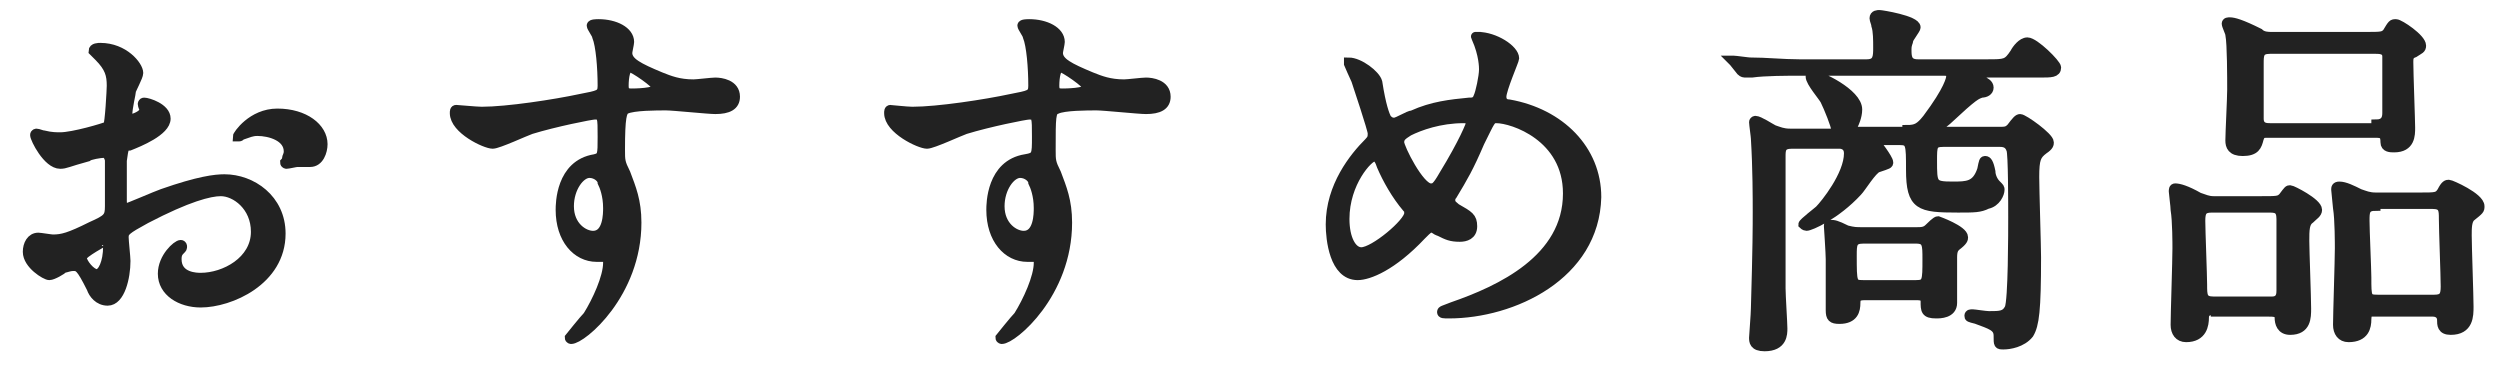
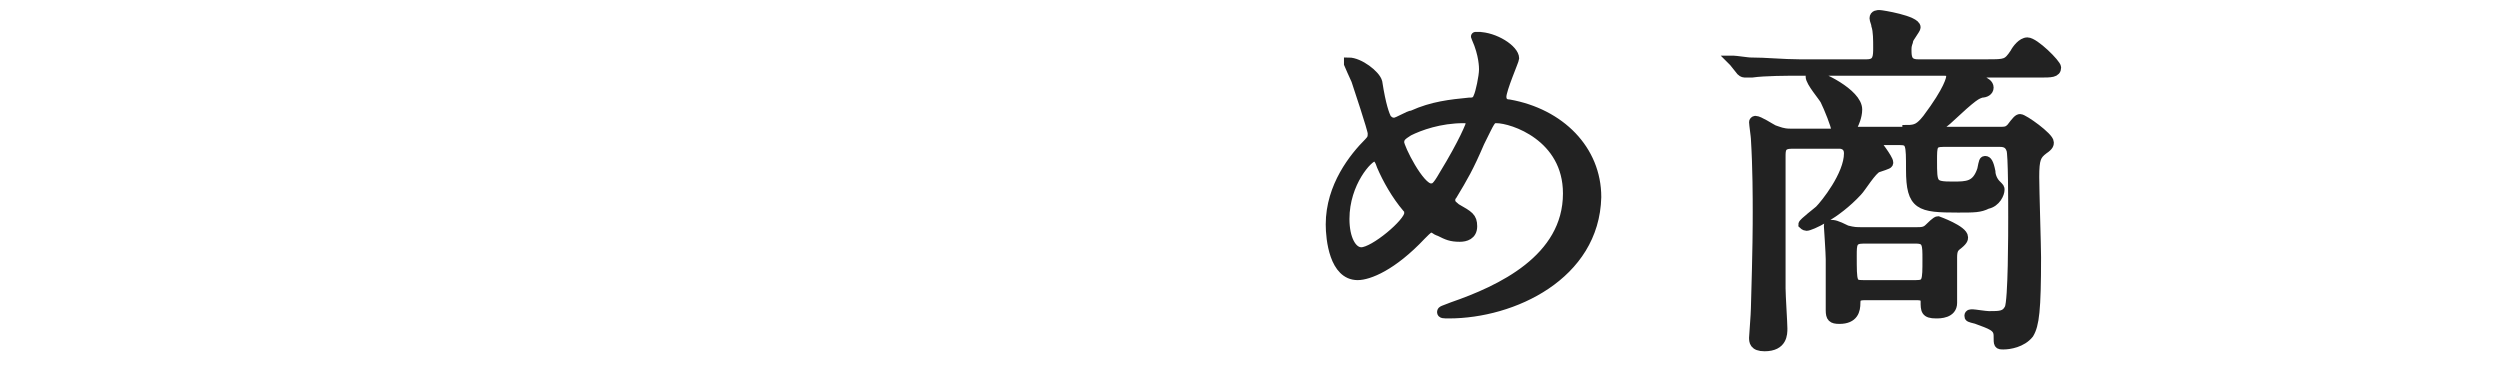
<svg xmlns="http://www.w3.org/2000/svg" version="1.1" id="レイヤー_1" x="0px" y="0px" viewBox="0 0 137 20" style="enable-background:new 0 0 137 20;" xml:space="preserve">
  <style type="text/css">
	.st0{fill:#222222;stroke:#222222;stroke-width:0.5;stroke-miterlimit:10;}
</style>
  <g>
    <g>
-       <path class="st0" d="M9.1,6.5c0,0.7-1.5,1.3-2,1.5C6.8,8,6.8,8.1,6.7,8.8c0,0.4,0,2.1,0,2.2c0,0.1,0,0.4,0.2,0.4    c0.1,0,1.7-0.7,2-0.8c2-0.7,2.9-0.8,3.4-0.8c1.5,0,3.1,1.1,3.1,3c0,2.6-2.8,3.8-4.4,3.8c-1.1,0-2.1-0.6-2.1-1.6    c0-0.9,0.8-1.6,1-1.6c0.1,0,0.1,0.1,0.1,0.1c0,0.1,0,0.1-0.1,0.2c-0.1,0.1-0.2,0.2-0.2,0.5c0,1,1.1,1,1.3,1c1.3,0,3-0.9,3-2.5    c0-1.4-1.1-2.2-1.9-2.2c-0.6,0-1.8,0.3-4.1,1.5c-1.1,0.6-1.2,0.7-1.2,1c0,0.2,0.1,1.1,0.1,1.3c0,0.9-0.3,2.2-1,2.2    c-0.5,0-0.8-0.4-0.9-0.7c-0.6-1.2-0.7-1.2-1-1.2c-0.2,0-0.4,0.1-0.5,0.1c-0.1,0.1-0.6,0.4-0.8,0.4c-0.2,0-1.2-0.6-1.2-1.3    c0-0.4,0.2-0.8,0.6-0.8c0.1,0,0.7,0.1,0.8,0.1c0.5,0,0.9-0.1,2.1-0.7C5.9,12,6,11.9,6,11.3c0-0.5,0-2.2,0-2.5    c0-0.1-0.1-0.4-0.3-0.4c-0.2,0-0.8,0.1-0.9,0.2C3.7,8.9,3.6,9,3.3,9C2.6,9,1.9,7.6,1.9,7.4C1.9,7.3,2,7.3,2,7.3    c0.1,0,0.3,0.1,0.4,0.1c0.4,0.1,0.7,0.1,0.9,0.1C4,7.5,5.7,7,5.9,6.9c0.1-0.1,0.2-2,0.2-2.2c0-0.6-0.1-1-0.7-1.6    c0,0-0.3-0.3-0.3-0.3c0-0.2,0.3-0.2,0.4-0.2c1.3,0,2.1,1,2.1,1.4c0,0.2-0.4,0.9-0.4,1C7.2,5.1,7,5.9,7,6.3c0,0.1,0,0.2,0.2,0.2    c0.1,0,0.7-0.2,0.7-0.5c0,0-0.1-0.2-0.1-0.3c0,0,0-0.1,0.1-0.1C8.1,5.6,9.1,5.9,9.1,6.5z M4.5,14.1c0,0.3,0.5,0.9,0.8,0.9    c0.3,0,0.6-0.6,0.6-1.5c0-0.1,0-0.3-0.1-0.3C5.8,13.2,4.5,13.9,4.5,14.1z M17.7,7.9c0,0.4-0.2,1-0.7,1c-0.1,0-0.6,0-0.7,0    c-0.1,0-0.5,0.1-0.6,0.1c0,0-0.1,0-0.1-0.1c0,0,0.1-0.1,0.1-0.2c0-0.1,0.1-0.2,0.1-0.4c0-0.8-1-1.1-1.7-1.1    c-0.3,0-0.5,0.1-0.8,0.2c-0.1,0-0.1,0.1-0.2,0.1S13,7.5,13,7.5c0-0.1,0.8-1.3,2.2-1.3C16.7,6.2,17.7,7,17.7,7.9z" />
-       <path class="st0" d="M26.4,6.1c1.4,0,4-0.4,5.4-0.7c1-0.2,1.2-0.2,1.2-0.7c0-1-0.1-2.2-0.3-2.7c0-0.1-0.3-0.5-0.3-0.6    c0-0.1,0.3-0.1,0.4-0.1c0.9,0,1.7,0.4,1.7,1c0,0.1-0.1,0.5-0.1,0.6c0,0.5,0.6,0.8,1.8,1.3c0.5,0.2,1,0.4,1.8,0.4    c0.2,0,1-0.1,1.2-0.1c0.3,0,1.1,0.1,1.1,0.8c0,0.5-0.4,0.7-1.1,0.7c-0.4,0-2.3-0.2-2.7-0.2c-0.5,0-1.8,0-2.2,0.2    C34.1,6.1,34,6.4,34,8.2c0,0.6,0,0.7,0.3,1.3c0.3,0.8,0.6,1.5,0.6,2.7c0,3.9-3,6.4-3.6,6.4c0,0-0.1,0-0.1-0.1c0,0,0.8-1,1-1.2    c0.5-0.8,1.1-2.1,1.1-2.9c0-0.1,0-0.3-0.2-0.3c-0.1,0-0.4,0-0.4,0c-1.1,0-2-1-2-2.6c0-0.3,0-2.5,1.9-2.8C33,8.6,33,8.5,33,7.5    c0-1.1,0-1.2-0.4-1.2c-0.2,0-2.2,0.4-3.5,0.8c-0.3,0.1-1.8,0.8-2.1,0.8c-0.4,0-2.1-0.8-2.1-1.7c0-0.1,0-0.2,0.1-0.2    C25.1,6,26.1,6.1,26.4,6.1z M32.3,9.5c-0.5,0-1.1,0.8-1.1,1.8c0,1.1,0.8,1.6,1.3,1.6c0.8,0,0.8-1.2,0.8-1.5c0-0.7-0.2-1.2-0.3-1.4    C33,9.8,32.7,9.5,32.3,9.5z M34.2,4.7c0,0.3,0.1,0.4,0.4,0.4c0.1,0,1.4,0,1.4-0.3c0-0.2-1.3-1.1-1.5-1.1    C34.3,3.7,34.2,4.2,34.2,4.7z" />
-       <path class="st0" d="M50,6.1c1.4,0,4-0.4,5.4-0.7c1-0.2,1.2-0.2,1.2-0.7c0-1-0.1-2.2-0.3-2.7c0-0.1-0.3-0.5-0.3-0.6    c0-0.1,0.3-0.1,0.4-0.1c0.9,0,1.7,0.4,1.7,1c0,0.1-0.1,0.5-0.1,0.6c0,0.5,0.6,0.8,1.8,1.3c0.5,0.2,1,0.4,1.8,0.4    c0.2,0,1-0.1,1.2-0.1c0.3,0,1.1,0.1,1.1,0.8c0,0.5-0.4,0.7-1.1,0.7c-0.4,0-2.3-0.2-2.7-0.2c-0.5,0-1.8,0-2.2,0.2    c-0.3,0.1-0.3,0.4-0.3,2.2c0,0.6,0,0.7,0.3,1.3c0.3,0.8,0.6,1.5,0.6,2.7c0,3.9-3,6.4-3.6,6.4c0,0-0.1,0-0.1-0.1c0,0,0.8-1,1-1.2    c0.5-0.8,1.1-2.1,1.1-2.9c0-0.1,0-0.3-0.2-0.3c-0.1,0-0.4,0-0.4,0c-1.1,0-2-1-2-2.6c0-0.3,0-2.5,1.9-2.8c0.6-0.1,0.6-0.2,0.6-1.2    c0-1.1,0-1.2-0.4-1.2c-0.2,0-2.2,0.4-3.5,0.8c-0.3,0.1-1.8,0.8-2.1,0.8c-0.4,0-2.1-0.8-2.1-1.7c0-0.1,0-0.2,0.1-0.2    C48.8,6,49.7,6.1,50,6.1z M55.9,9.5c-0.5,0-1.1,0.8-1.1,1.8c0,1.1,0.8,1.6,1.3,1.6c0.8,0,0.8-1.2,0.8-1.5c0-0.7-0.2-1.2-0.3-1.4    C56.6,9.8,56.3,9.5,55.9,9.5z M57.8,4.7c0,0.3,0.1,0.4,0.4,0.4c0.1,0,1.4,0,1.4-0.3c0-0.2-1.3-1.1-1.5-1.1    C57.9,3.7,57.8,4.2,57.8,4.7z" />
      <path class="st0" d="M79.4,17.2c-0.3,0-0.4,0-0.4-0.1c0-0.1,0.1-0.1,0.6-0.3c2.6-0.9,6.3-2.6,6.3-6.2c0-3.1-3-4.1-3.9-4.1    c-0.3,0-0.3,0.1-0.9,1.3c-0.6,1.4-0.9,1.9-1.5,2.9c-0.1,0.1-0.1,0.2-0.1,0.3c0,0.2,0.2,0.3,0.3,0.4c0.7,0.4,0.9,0.5,0.9,1    c0,0.5-0.4,0.6-0.7,0.6c-0.5,0-0.7-0.1-1.1-0.3c-0.3-0.1-0.3-0.2-0.4-0.2c-0.2,0-0.2,0-0.6,0.4c-1.6,1.7-2.9,2.2-3.5,2.2    c-1.3,0-1.5-2-1.5-2.8c0-2.1,1.3-3.7,2.1-4.5c0.2-0.2,0.2-0.3,0.2-0.5c0-0.2-0.8-2.6-0.9-2.9c-0.1-0.2-0.4-0.9-0.4-0.9    c0,0,0-0.1,0-0.1c0.6,0,1.5,0.7,1.6,1.1c0.2,1.3,0.4,1.8,0.5,2c0.1,0.1,0.2,0.2,0.4,0.2s0.8-0.4,1-0.4c1.1-0.5,2.1-0.6,3.1-0.7    c0.2,0,0.4,0,0.5-0.3c0.1-0.2,0.3-1.1,0.3-1.5c0-0.1,0-0.8-0.4-1.7c0,0,0-0.1,0-0.1C80.8,2,80.9,2,81,2c0.9,0,2,0.7,2,1.2    c0,0.1-0.7,1.7-0.7,2.1c0,0.3,0.2,0.4,0.4,0.4c2.8,0.5,4.8,2.5,4.8,5.1C87.4,15.1,82.9,17.2,79.4,17.2z M77.1,11.4    c-0.6-0.7-1.1-1.6-1.4-2.3c-0.1-0.3-0.2-0.5-0.4-0.5c-0.3,0-1.6,1.4-1.6,3.4c0,1.1,0.4,1.8,0.9,1.8c0.7,0,2.6-1.6,2.6-2.1    C77.3,11.6,77.2,11.5,77.1,11.4z M80.2,6.5c-1.3,0-2.4,0.4-3,0.7c-0.3,0.2-0.5,0.3-0.5,0.6c0,0.3,1.1,2.5,1.7,2.5    c0.2,0,0.3,0,0.7-0.7c1.1-1.8,1.5-2.8,1.5-2.9C80.5,6.5,80.3,6.5,80.2,6.5z" />
      <path class="st0" d="M104.5,7.1c0.5,0,0.7-0.1,1.1-0.6c1.2-1.6,1.3-2.2,1.3-2.3c0-0.3-0.2-0.3-0.4-0.3h-8c-0.5,0-1.8,0-2.5,0.1    c-0.1,0-0.4,0-0.4,0s-0.1,0-0.2-0.1L95,3.4c-0.1-0.1-0.1-0.1-0.1-0.1s0,0,0.1,0c0.1,0,0.8,0.1,0.9,0.1c0.9,0,1.8,0.1,2.7,0.1h3.7    c0.6,0,0.6-0.4,0.6-0.9c0-0.4,0-0.9-0.1-1.2c0-0.1-0.1-0.3-0.1-0.4c0-0.2,0.2-0.2,0.3-0.2c0.1,0,2,0.3,2,0.7    c0,0.1-0.4,0.6-0.4,0.7c0,0.1-0.1,0.2-0.1,0.5c0,0.4,0,0.8,0.6,0.8h3.8c1,0,1.1,0,1.5-0.6c0.1-0.2,0.4-0.6,0.7-0.6    c0.4,0,1.6,1.2,1.6,1.4c0,0.3-0.3,0.3-0.9,0.3h-3.3c-0.2,0-0.3,0-0.3,0.1c0,0.1,0,0.1,0.4,0.3c0.2,0.1,0.4,0.2,0.4,0.4    c0,0.2-0.2,0.3-0.4,0.3c-0.3,0.1-0.4,0.1-1.9,1.5c-0.5,0.4-0.5,0.4-0.5,0.5c0,0.1,0.1,0.1,0.3,0.1h3c0.4,0,0.5,0,0.7-0.2    c0.3-0.4,0.4-0.5,0.5-0.5c0.2,0,1.6,1,1.6,1.3c0,0.1,0,0.2-0.3,0.4c-0.4,0.3-0.5,0.5-0.5,1.5c0,0.7,0.1,3.8,0.1,4.4    c0,2.9-0.1,3.7-0.4,4.2c-0.4,0.5-1.1,0.6-1.4,0.6c-0.3,0-0.3,0-0.3-0.5c0-0.5-0.4-0.6-1.2-0.9c-0.4-0.1-0.4-0.1-0.4-0.2    c0-0.1,0.1-0.1,0.2-0.1c0.1,0,0.7,0.1,0.9,0.1c0.6,0,0.9,0,1.1-0.4s0.2-4.2,0.2-5c0-0.7,0-3.5-0.1-3.7c-0.1-0.3-0.3-0.4-0.6-0.4    h-3.1c-0.6,0-0.6,0.2-0.6,1c0,1.3,0,1.4,1.1,1.4c0.8,0,1.3,0,1.6-0.9c0.1-0.5,0.1-0.5,0.2-0.5c0.1,0,0.2,0.1,0.3,0.6    c0,0.2,0.1,0.5,0.3,0.7c0.2,0.2,0.2,0.2,0.2,0.3c0,0.2-0.2,0.7-0.7,0.8c-0.4,0.2-0.7,0.2-1.6,0.2c-2.1,0-2.6-0.1-2.6-2.1    c0-1.4,0-1.6-0.6-1.6h-1.2c0,0-0.1,0-0.1,0.1c0,0,0.7,0.9,0.7,1.1c0,0.1,0,0.1-0.6,0.3c-0.3,0.1-0.9,1.1-1.1,1.3    c-1.2,1.3-2.6,1.9-2.8,1.9c-0.1,0-0.2-0.1-0.2-0.1c0-0.1,0.8-0.7,0.9-0.8c0.3-0.3,1.6-1.9,1.6-3.1c0-0.4-0.3-0.5-0.5-0.5h-2.6    c-0.6,0-0.6,0.3-0.6,0.7c0,0.1,0,6.1,0,7.2c0,0.4,0.1,1.9,0.1,2.2c0,0.3,0,1-1,1c-0.6,0-0.6-0.3-0.6-0.5c0-0.1,0.1-1.3,0.1-1.6    c0.1-3.4,0.1-4.5,0.1-5.3c0-0.7,0-2.4-0.1-4c0-0.1-0.1-0.8-0.1-0.9c0-0.1,0.1-0.1,0.1-0.1c0.2,0,0.8,0.4,1,0.5    c0.3,0.1,0.5,0.2,0.9,0.2h2.2c0.1,0,0.3,0,0.3-0.2s-0.4-1.2-0.6-1.6c-0.1-0.2-0.8-1-0.8-1.3c0-0.1,0.1-0.1,0.1-0.1    c0.4,0,2.5,1,2.5,1.9c0,0.4-0.2,0.8-0.2,0.8c-0.1,0.2-0.1,0.2-0.1,0.3c0,0.1,0.1,0.1,0.3,0.1H104.5z M102.2,16.2    c-0.4,0-0.5,0.1-0.5,0.4c0,0.4-0.1,0.9-0.9,0.9c-0.4,0-0.5-0.1-0.5-0.5c0-0.4,0-2.4,0-2.8c0-0.3-0.1-1.8-0.1-1.8    c0-0.1,0-0.1,0.1-0.1c0.2,0,0.3,0,0.9,0.3c0.4,0.1,0.5,0.1,0.9,0.1h2.9c0.3,0,0.5,0,0.7-0.2c0.1-0.1,0.4-0.4,0.5-0.4    c0,0,1.4,0.5,1.4,0.9c0,0.1,0,0.2-0.4,0.5c-0.1,0.1-0.2,0.2-0.2,0.6c0,0,0,2.1,0,2.5c0,0.6-0.7,0.6-0.9,0.6    c-0.6,0-0.6-0.2-0.6-0.7c0-0.3-0.3-0.3-0.5-0.3H102.2z M102.1,13.1c-0.6,0-0.6,0.3-0.6,0.9c0,1.5,0,1.6,0.6,1.6h2.9    c0.6,0,0.6-0.2,0.6-1.4c0-0.8,0-1.1-0.6-1.1H102.1z" />
-       <path class="st0" d="M121.4,17c-0.2,0-0.6,0-0.6,0.4c0,0.4-0.1,1.1-1,1.1c-0.4,0-0.6-0.3-0.6-0.7c0-0.6,0.1-3.5,0.1-4.2    c0-0.2,0-1.5-0.1-2.1c0-0.2-0.1-0.9-0.1-1c0-0.1,0-0.2,0.1-0.2c0.2,0,0.6,0.1,1.3,0.5c0.3,0.1,0.5,0.2,0.8,0.2h2.6    c0.9,0,1,0,1.2-0.2c0.3-0.4,0.3-0.4,0.4-0.4s1.5,0.7,1.5,1.1c0,0.2-0.2,0.3-0.4,0.5c-0.3,0.2-0.3,0.6-0.3,1.2    c0,0.5,0.1,3.1,0.1,3.7c0,0.5,0,1.2-0.9,1.2c-0.5,0-0.6-0.4-0.6-0.7c0-0.3-0.3-0.3-0.6-0.3H121.4z M124.5,16.5    c0.5,0,0.5-0.4,0.5-0.6V12c0-0.6-0.3-0.6-0.7-0.6h-3.1c-0.5,0-0.6,0.2-0.6,0.7c0,0.5,0.1,3,0.1,3.5c0,0.6,0,0.9,0.6,0.9H124.5z     M129.6,2c0.9,0,1,0,1.2-0.2c0.3-0.5,0.3-0.5,0.5-0.5c0.2,0,1.4,0.8,1.4,1.2c0,0.2-0.1,0.2-0.4,0.4C132,3,132,3.2,132,3.4    c0,0.6,0.1,3.2,0.1,3.6c0,0.4,0,1.1-0.9,1.1c-0.2,0-0.5,0-0.5-0.3c0-0.4-0.1-0.5-0.5-0.5h-5.9c-0.3,0-0.4,0-0.5,0.3    c-0.1,0.4-0.2,0.7-0.9,0.7c-0.6,0-0.7-0.3-0.7-0.6c0-0.4,0.1-2.3,0.1-2.8c0-0.6,0-2.5-0.1-3c0-0.1-0.2-0.5-0.2-0.6    c0-0.1,0.1-0.1,0.2-0.1c0.2,0,0.6,0.1,1.6,0.6C124,2,124.3,2,124.5,2H129.6z M130.2,6.8c0.5,0,0.6-0.3,0.6-0.6c0-0.2,0-3,0-3.1    c0-0.4-0.4-0.4-0.6-0.4h-5.8c-0.6,0-0.6,0.3-0.6,0.8c0,1,0,2.4,0,3c0,0.5,0.4,0.5,0.6,0.5H130.2z M130.2,17c-0.2,0-0.5,0-0.5,0.5    c0,0.4-0.1,1-1,1c-0.4,0-0.6-0.3-0.6-0.7c0-0.6,0.1-3.5,0.1-4.2c0-0.2,0-1.6-0.1-2.2c0-0.1-0.1-0.9-0.1-1c0-0.1,0-0.2,0.2-0.2    c0.3,0,0.7,0.2,1.1,0.4c0.3,0.1,0.5,0.2,0.9,0.2h2.4c0.9,0,1,0,1.2-0.3c0.2-0.4,0.3-0.4,0.4-0.4c0.1,0,1.7,0.7,1.7,1.2    c0,0.2,0,0.2-0.5,0.6c-0.2,0.2-0.2,0.6-0.2,1c0,0.6,0.1,3.3,0.1,3.9c0,0.5,0,1.3-1,1.3c-0.5,0-0.5-0.3-0.5-0.6c0,0,0-0.4-0.5-0.4    H130.2z M130.2,11.3c-0.6,0-0.6,0.3-0.6,0.8c0,0.5,0.1,2.7,0.1,3.1c0,1.1,0,1.2,0.6,1.2h3.1c0.5,0,0.6-0.2,0.6-0.7    c0-0.6-0.1-3.1-0.1-3.7c0-0.5,0-0.8-0.6-0.8H130.2z" />
    </g>
  </g>
</svg>